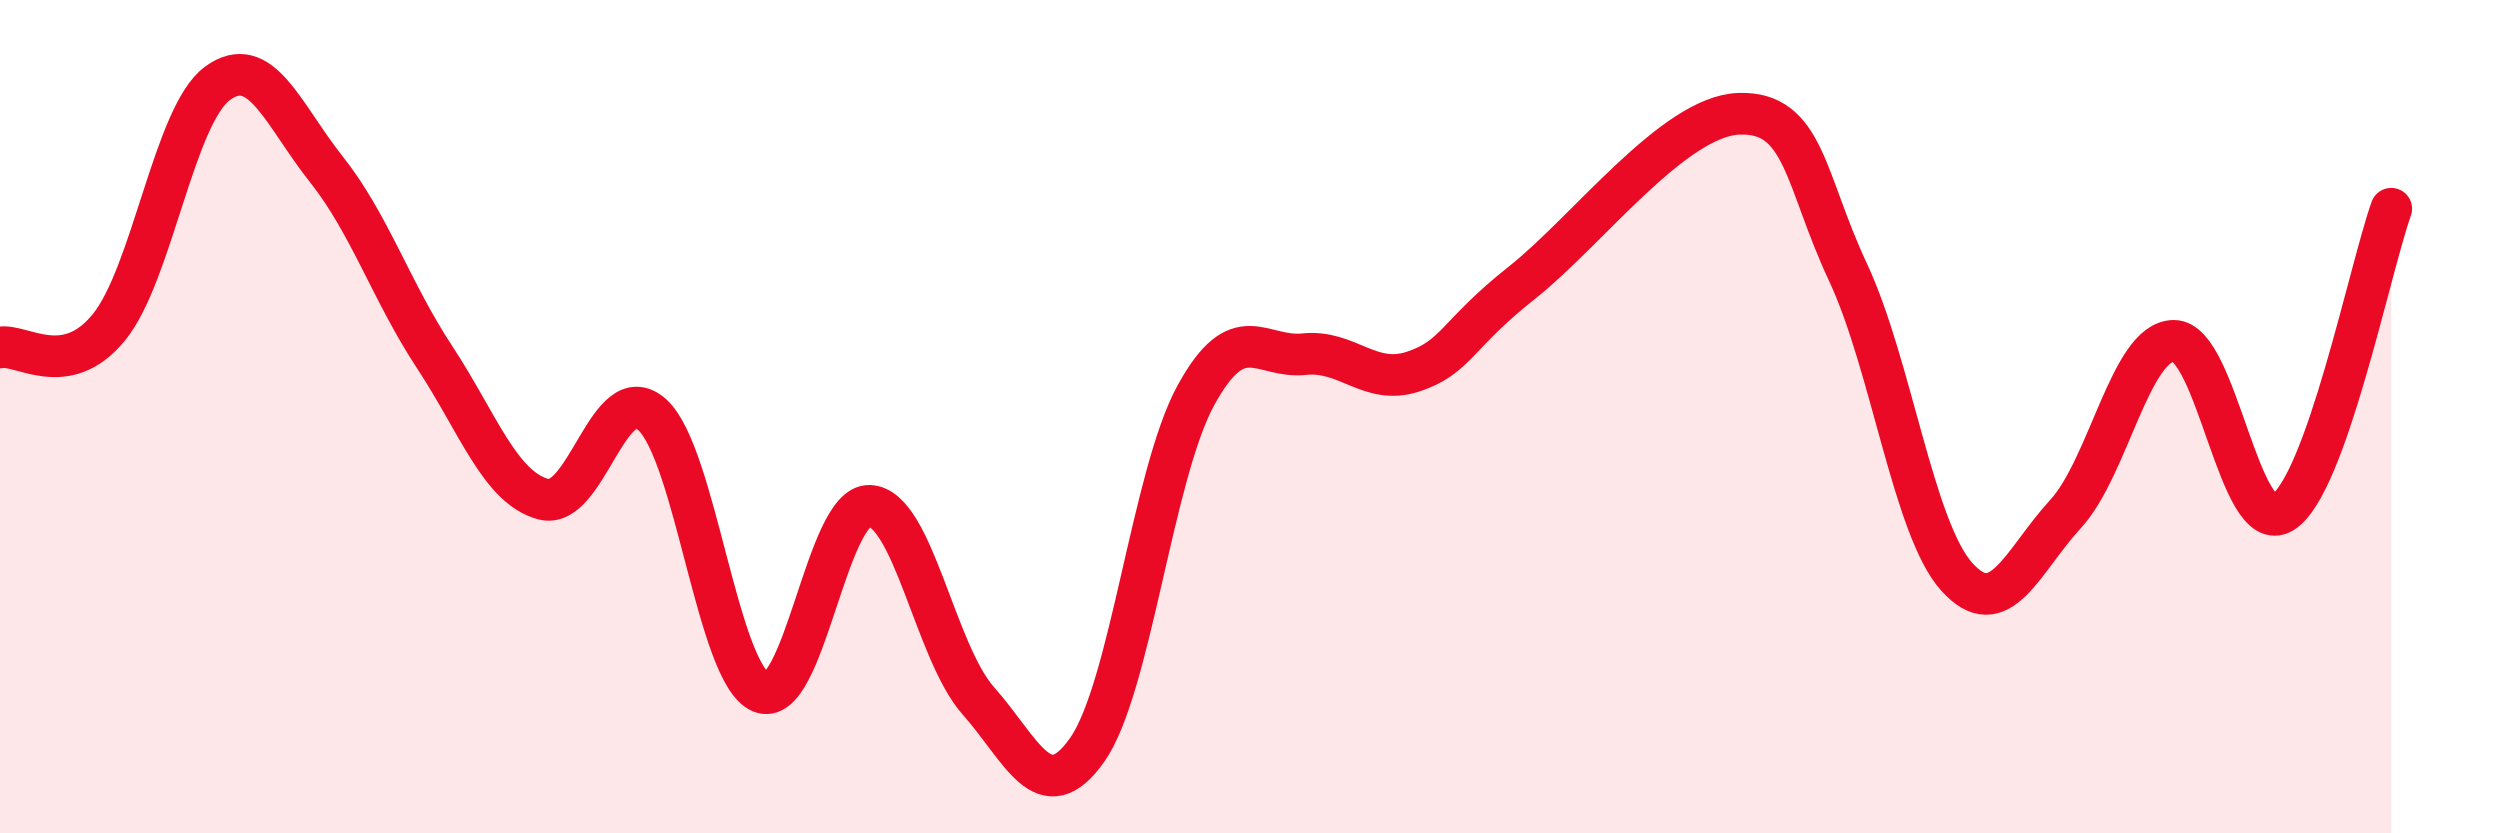
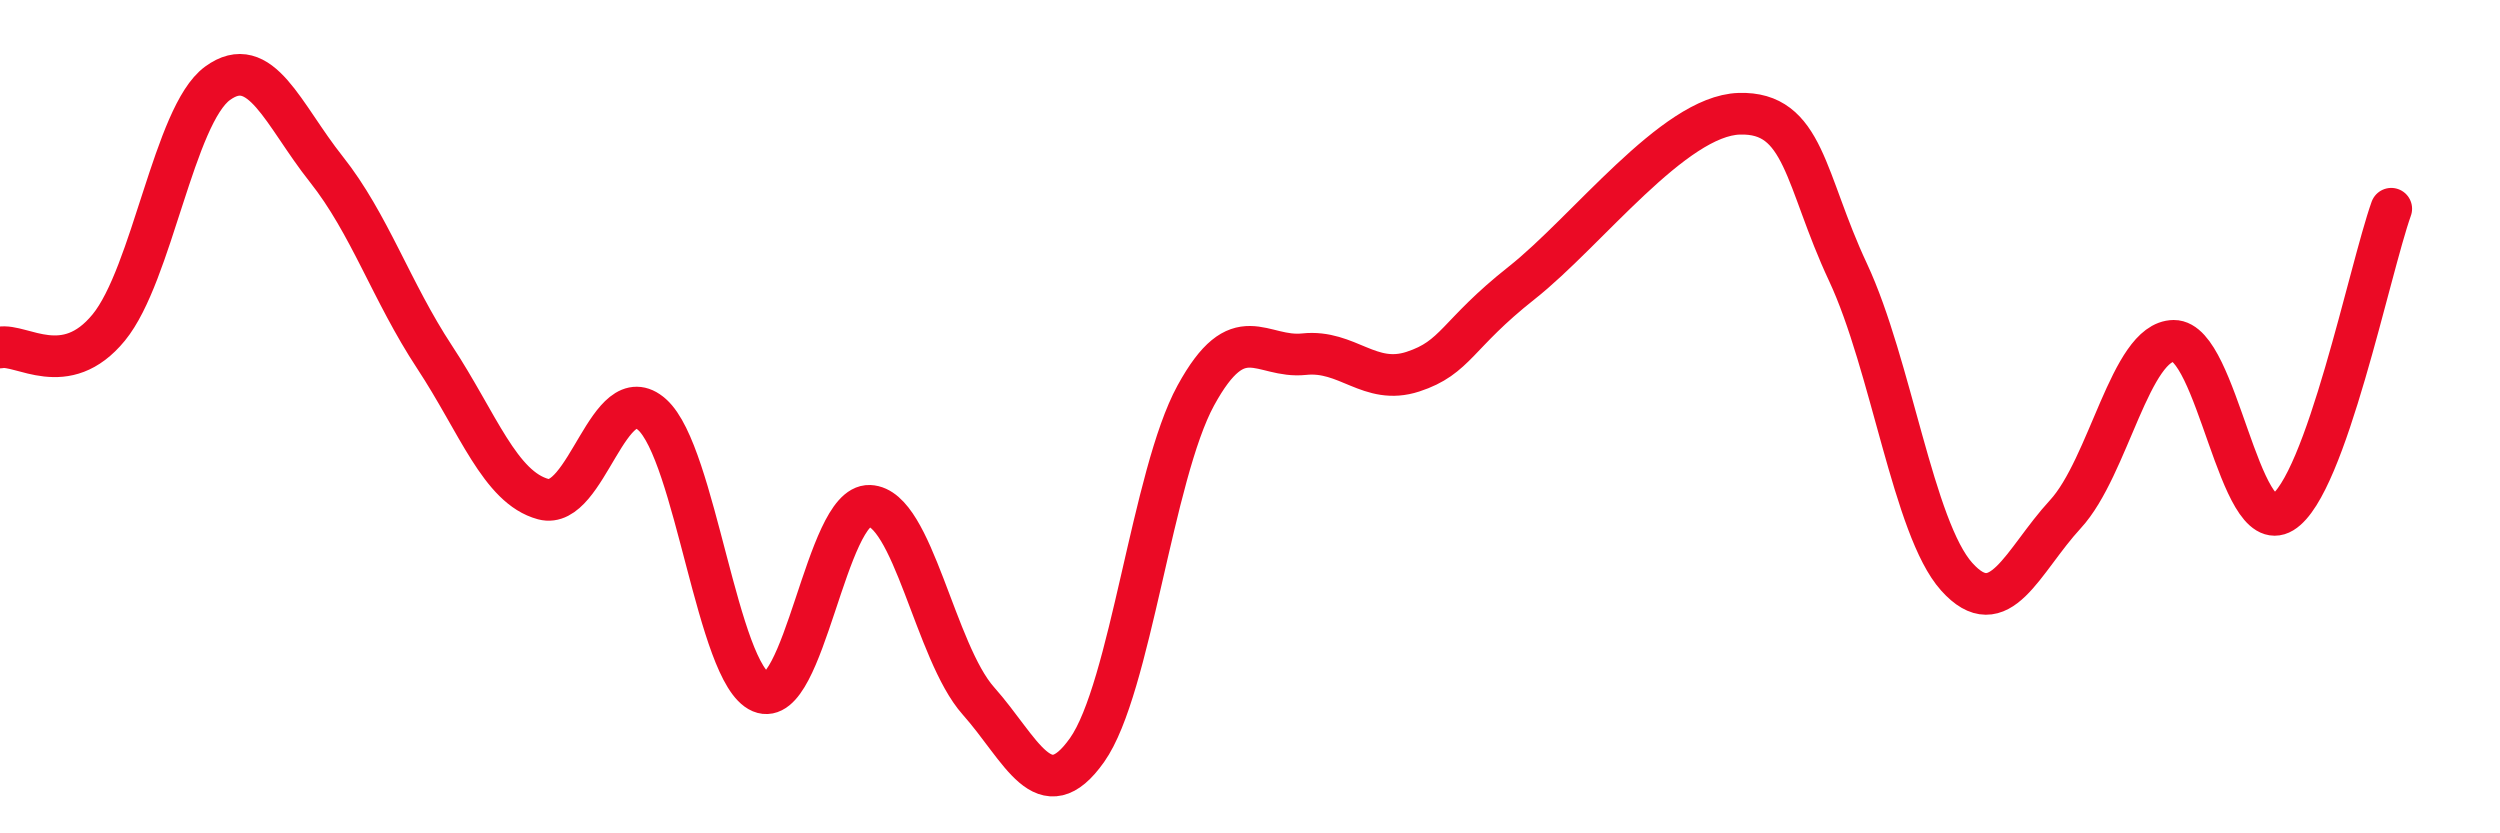
<svg xmlns="http://www.w3.org/2000/svg" width="60" height="20" viewBox="0 0 60 20">
-   <path d="M 0,8.34 C 0.52,8.24 1.57,9.13 2.61,7.86 C 3.65,6.59 4.18,2.76 5.22,2 C 6.26,1.24 6.79,2.75 7.83,4.06 C 8.87,5.37 9.39,6.99 10.43,8.57 C 11.47,10.15 12,11.7 13.04,11.98 C 14.08,12.26 14.61,9.02 15.65,9.95 C 16.69,10.88 17.22,16.17 18.26,16.61 C 19.3,17.05 19.83,12.1 20.87,12.14 C 21.91,12.18 22.44,15.65 23.48,16.82 C 24.52,17.99 25.05,19.47 26.09,18 C 27.13,16.53 27.66,11.39 28.7,9.49 C 29.74,7.59 30.26,8.61 31.3,8.5 C 32.34,8.39 32.87,9.26 33.91,8.92 C 34.95,8.58 34.95,8.03 36.52,6.79 C 38.09,5.55 40.17,2.78 41.74,2.73 C 43.31,2.68 43.31,4.31 44.35,6.53 C 45.39,8.75 45.92,12.68 46.96,13.84 C 48,15 48.53,13.47 49.57,12.34 C 50.61,11.21 51.13,8.19 52.17,8.18 C 53.21,8.17 53.74,12.93 54.78,12.3 C 55.82,11.67 56.87,6.47 57.39,5.01L57.39 20L0 20Z" fill="#EB0A25" opacity="0.1" stroke-linecap="round" stroke-linejoin="round" />
  <path d="M 0,8.34 C 0.52,8.24 1.57,9.13 2.61,7.86 C 3.65,6.59 4.18,2.76 5.22,2 C 6.26,1.24 6.79,2.75 7.83,4.06 C 8.87,5.37 9.39,6.99 10.43,8.57 C 11.47,10.15 12,11.7 13.04,11.98 C 14.08,12.26 14.61,9.02 15.65,9.95 C 16.69,10.88 17.22,16.17 18.26,16.61 C 19.3,17.05 19.83,12.1 20.87,12.14 C 21.91,12.18 22.44,15.65 23.48,16.82 C 24.52,17.99 25.05,19.47 26.09,18 C 27.13,16.53 27.66,11.39 28.7,9.49 C 29.74,7.59 30.26,8.61 31.3,8.5 C 32.34,8.39 32.87,9.26 33.91,8.92 C 34.95,8.58 34.95,8.03 36.52,6.79 C 38.09,5.55 40.17,2.78 41.74,2.73 C 43.31,2.68 43.31,4.31 44.35,6.53 C 45.39,8.75 45.92,12.68 46.96,13.84 C 48,15 48.53,13.47 49.57,12.34 C 50.61,11.21 51.13,8.19 52.17,8.18 C 53.21,8.17 53.74,12.93 54.78,12.3 C 55.82,11.67 56.87,6.47 57.39,5.01" stroke="#EB0A25" stroke-width="1" fill="none" stroke-linecap="round" stroke-linejoin="round" />
</svg>